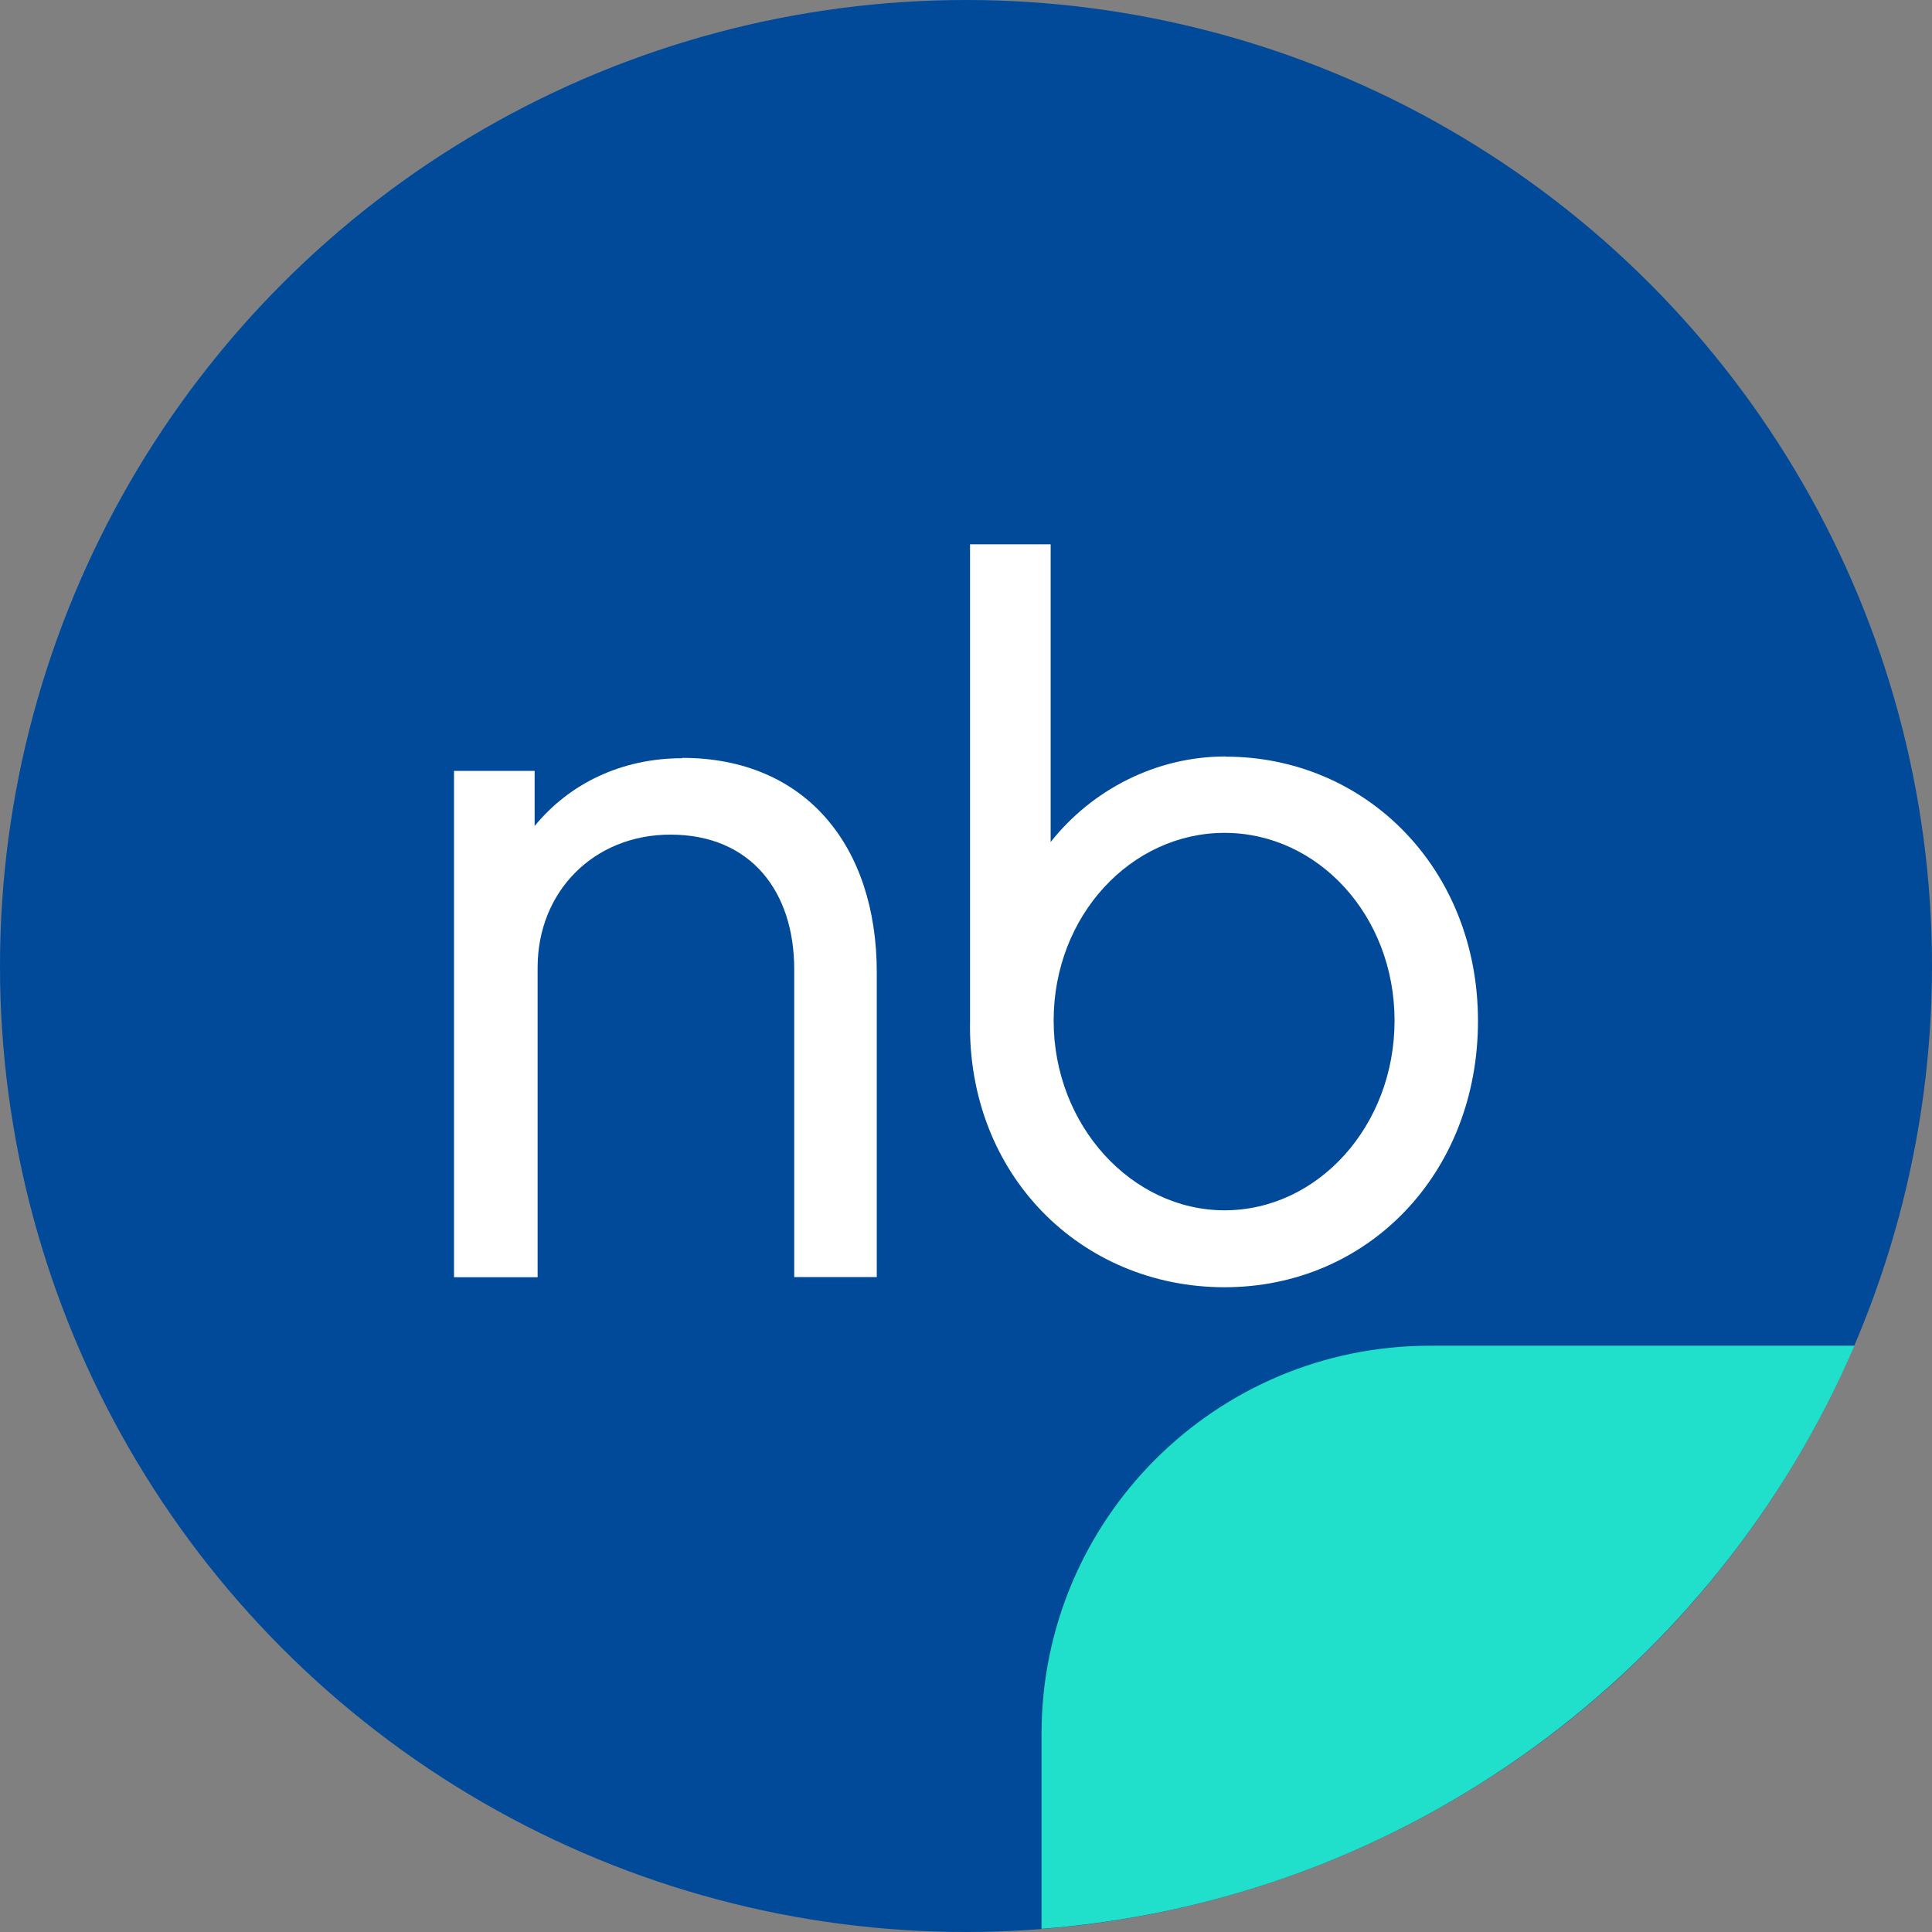
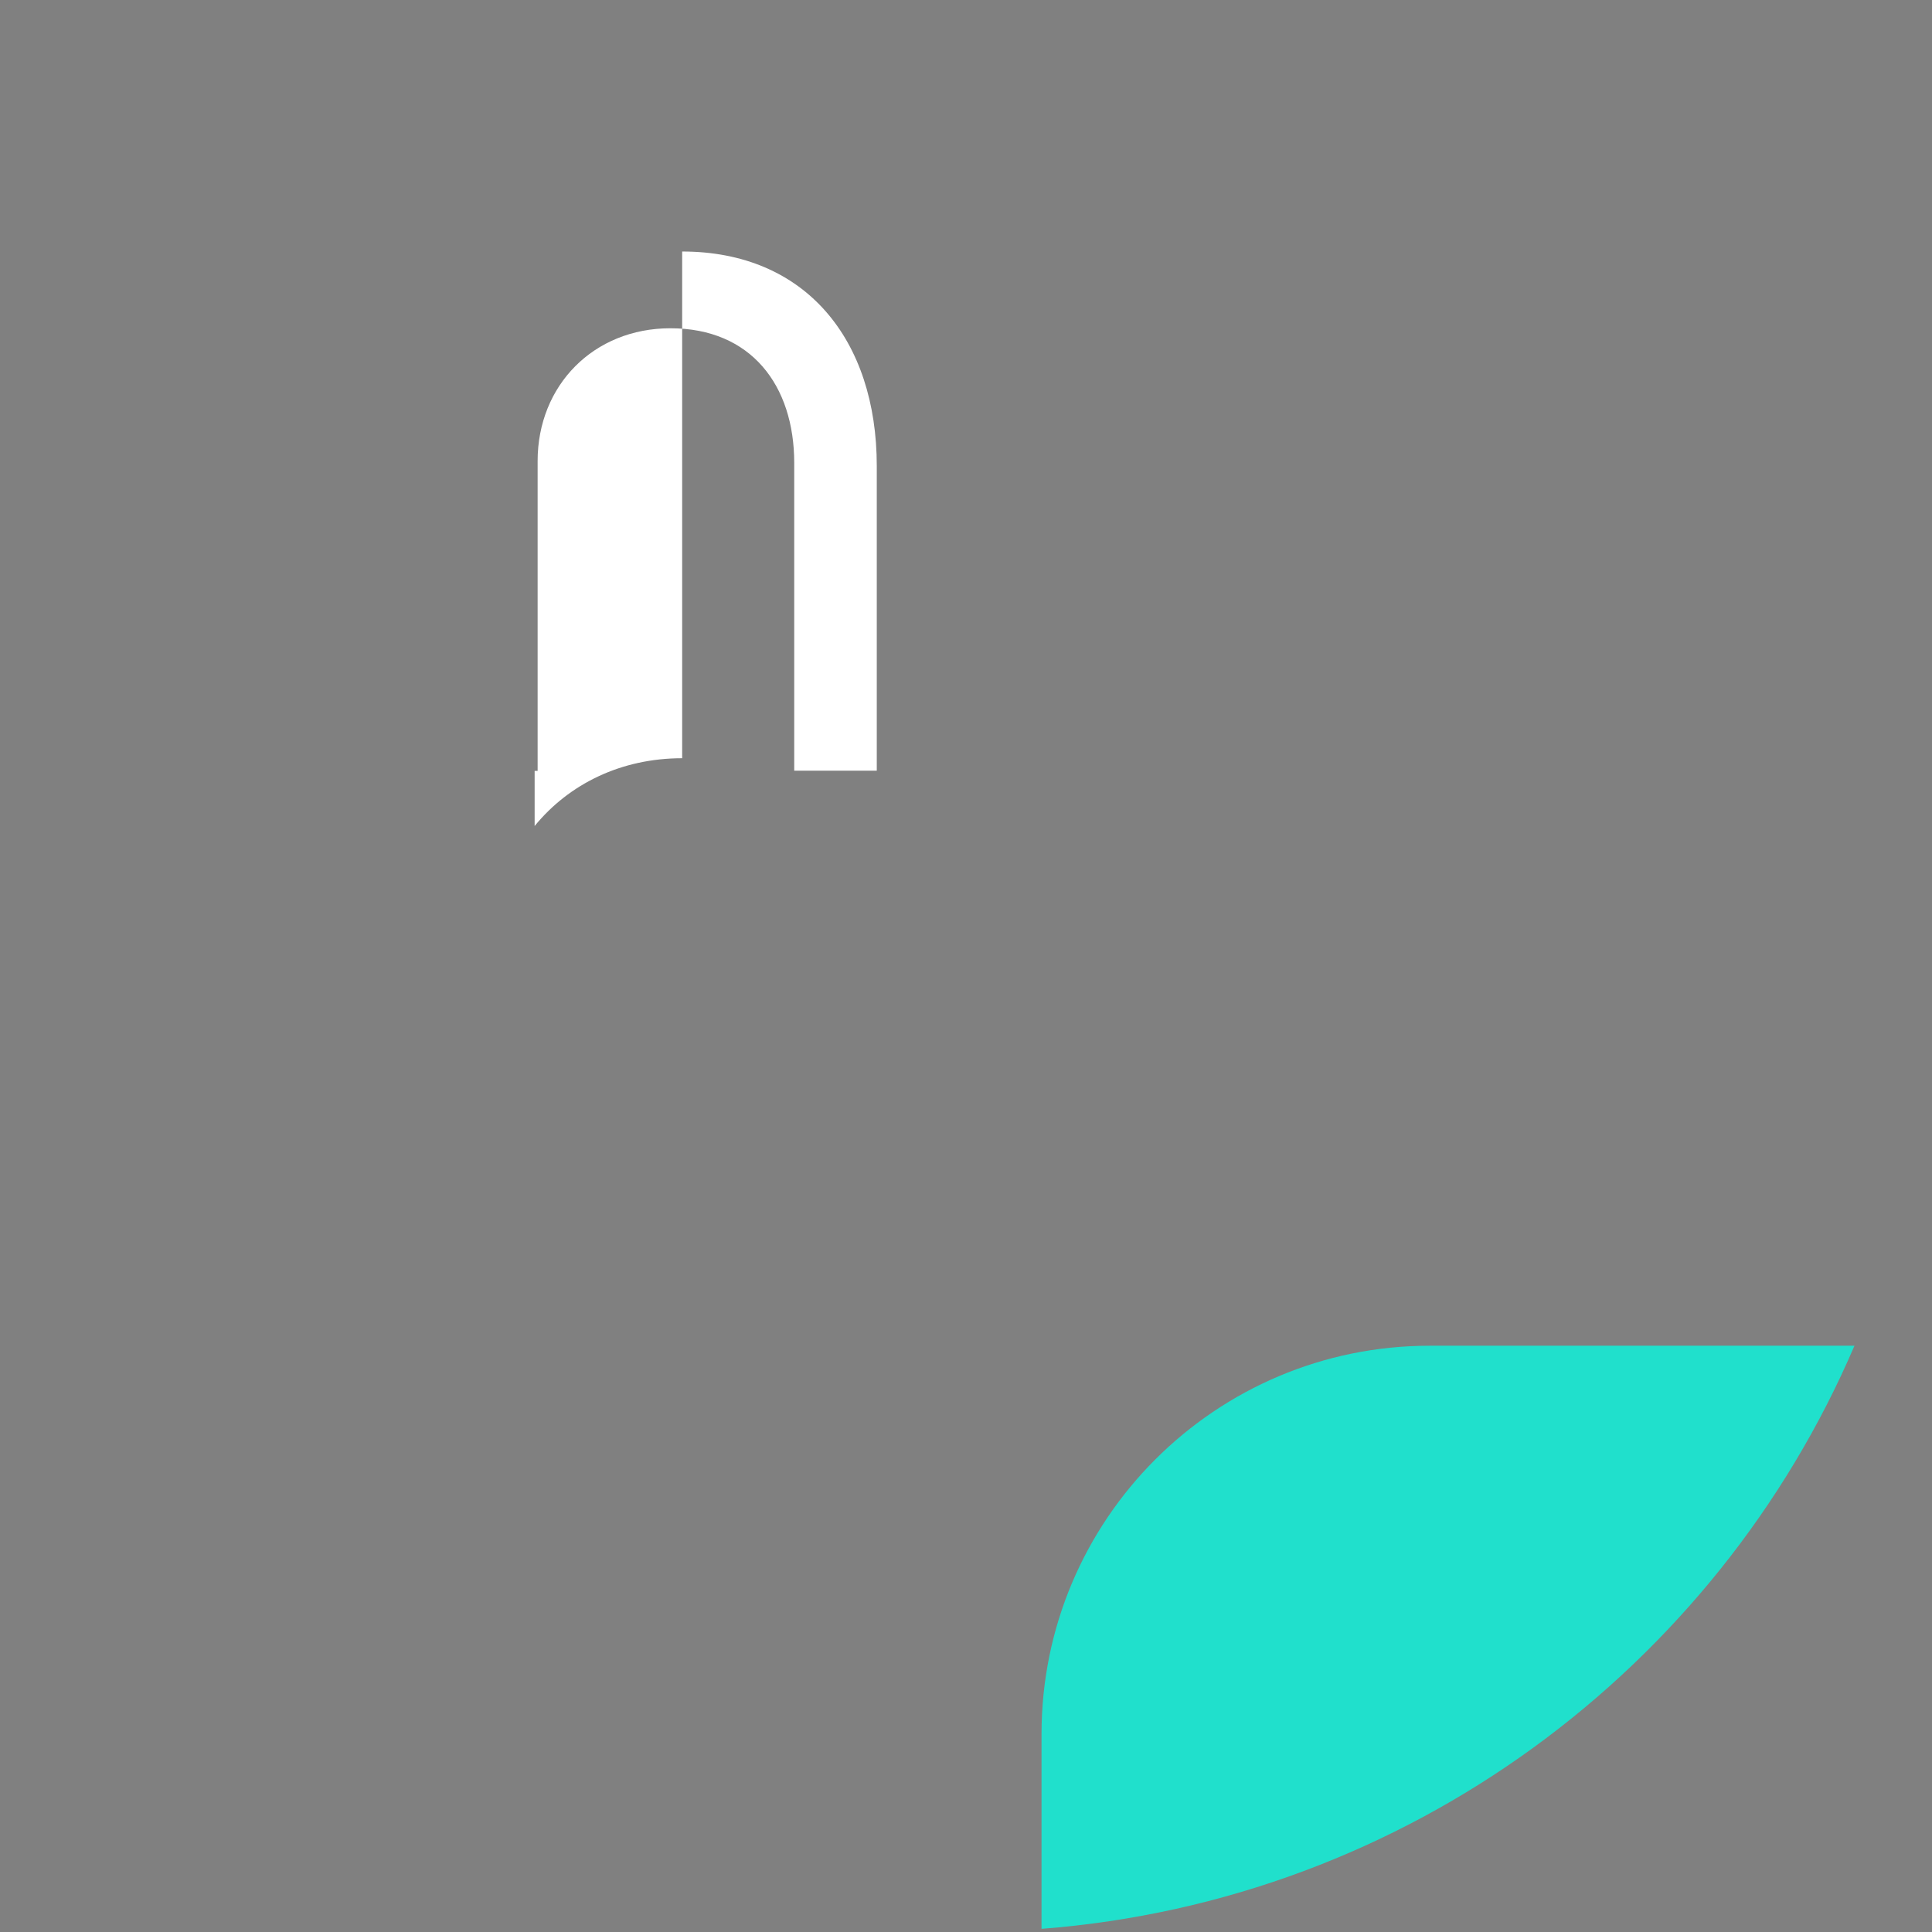
<svg xmlns="http://www.w3.org/2000/svg" id="Layer_1" viewBox="0 0 110 110">
  <rect x="0" y="0" width="110" height="110" fill="#808080" stroke="none" />
  <defs>
    <style>.cls-1{fill:#004a99;}.cls-2{fill:#fff;}.cls-3{fill:#20e0cc;}</style>
  </defs>
  <g>
-     <circle class="cls-1" cx="55" cy="55" r="55" />
    <path class="cls-3" d="M105.58,76.62h-24.17c-12.21,0-22.11,9.9-22.11,22.11v11.09c20.84-1.61,38.42-14.84,46.29-33.21Z" />
  </g>
  <g>
-     <path class="cls-2" d="M38.84,43.17c-3.47,0-6.44,1.46-8.4,3.86v-3.14h-4.59v28.83h4.76v-17.64c0-4.31,3.19-7.56,7.56-7.56,4.59,0,7.05,3.25,7.05,7.67v17.52h4.7v-17.35c0-7.16-4.03-12.21-11.08-12.21h0Z" />
-     <path class="cls-2" d="M69.78,43.07c-3.97,0-7.61,1.9-9.96,4.87V30.99h-4.59v27.14c-.16,8.76,6.32,15.16,14.49,15.16s14.43-6.49,14.43-15.16-6.38-15.05-14.38-15.05h0Zm-.06,25.84c-5.26,0-9.73-4.81-9.73-10.8s4.42-10.69,9.73-10.69,9.68,4.7,9.68,10.69-4.36,10.8-9.68,10.8Z" />
+     <path class="cls-2" d="M38.84,43.17c-3.47,0-6.44,1.46-8.4,3.86v-3.14h-4.59h4.76v-17.64c0-4.31,3.19-7.56,7.56-7.56,4.59,0,7.05,3.25,7.05,7.67v17.52h4.7v-17.35c0-7.16-4.03-12.21-11.08-12.21h0Z" />
  </g>
</svg>